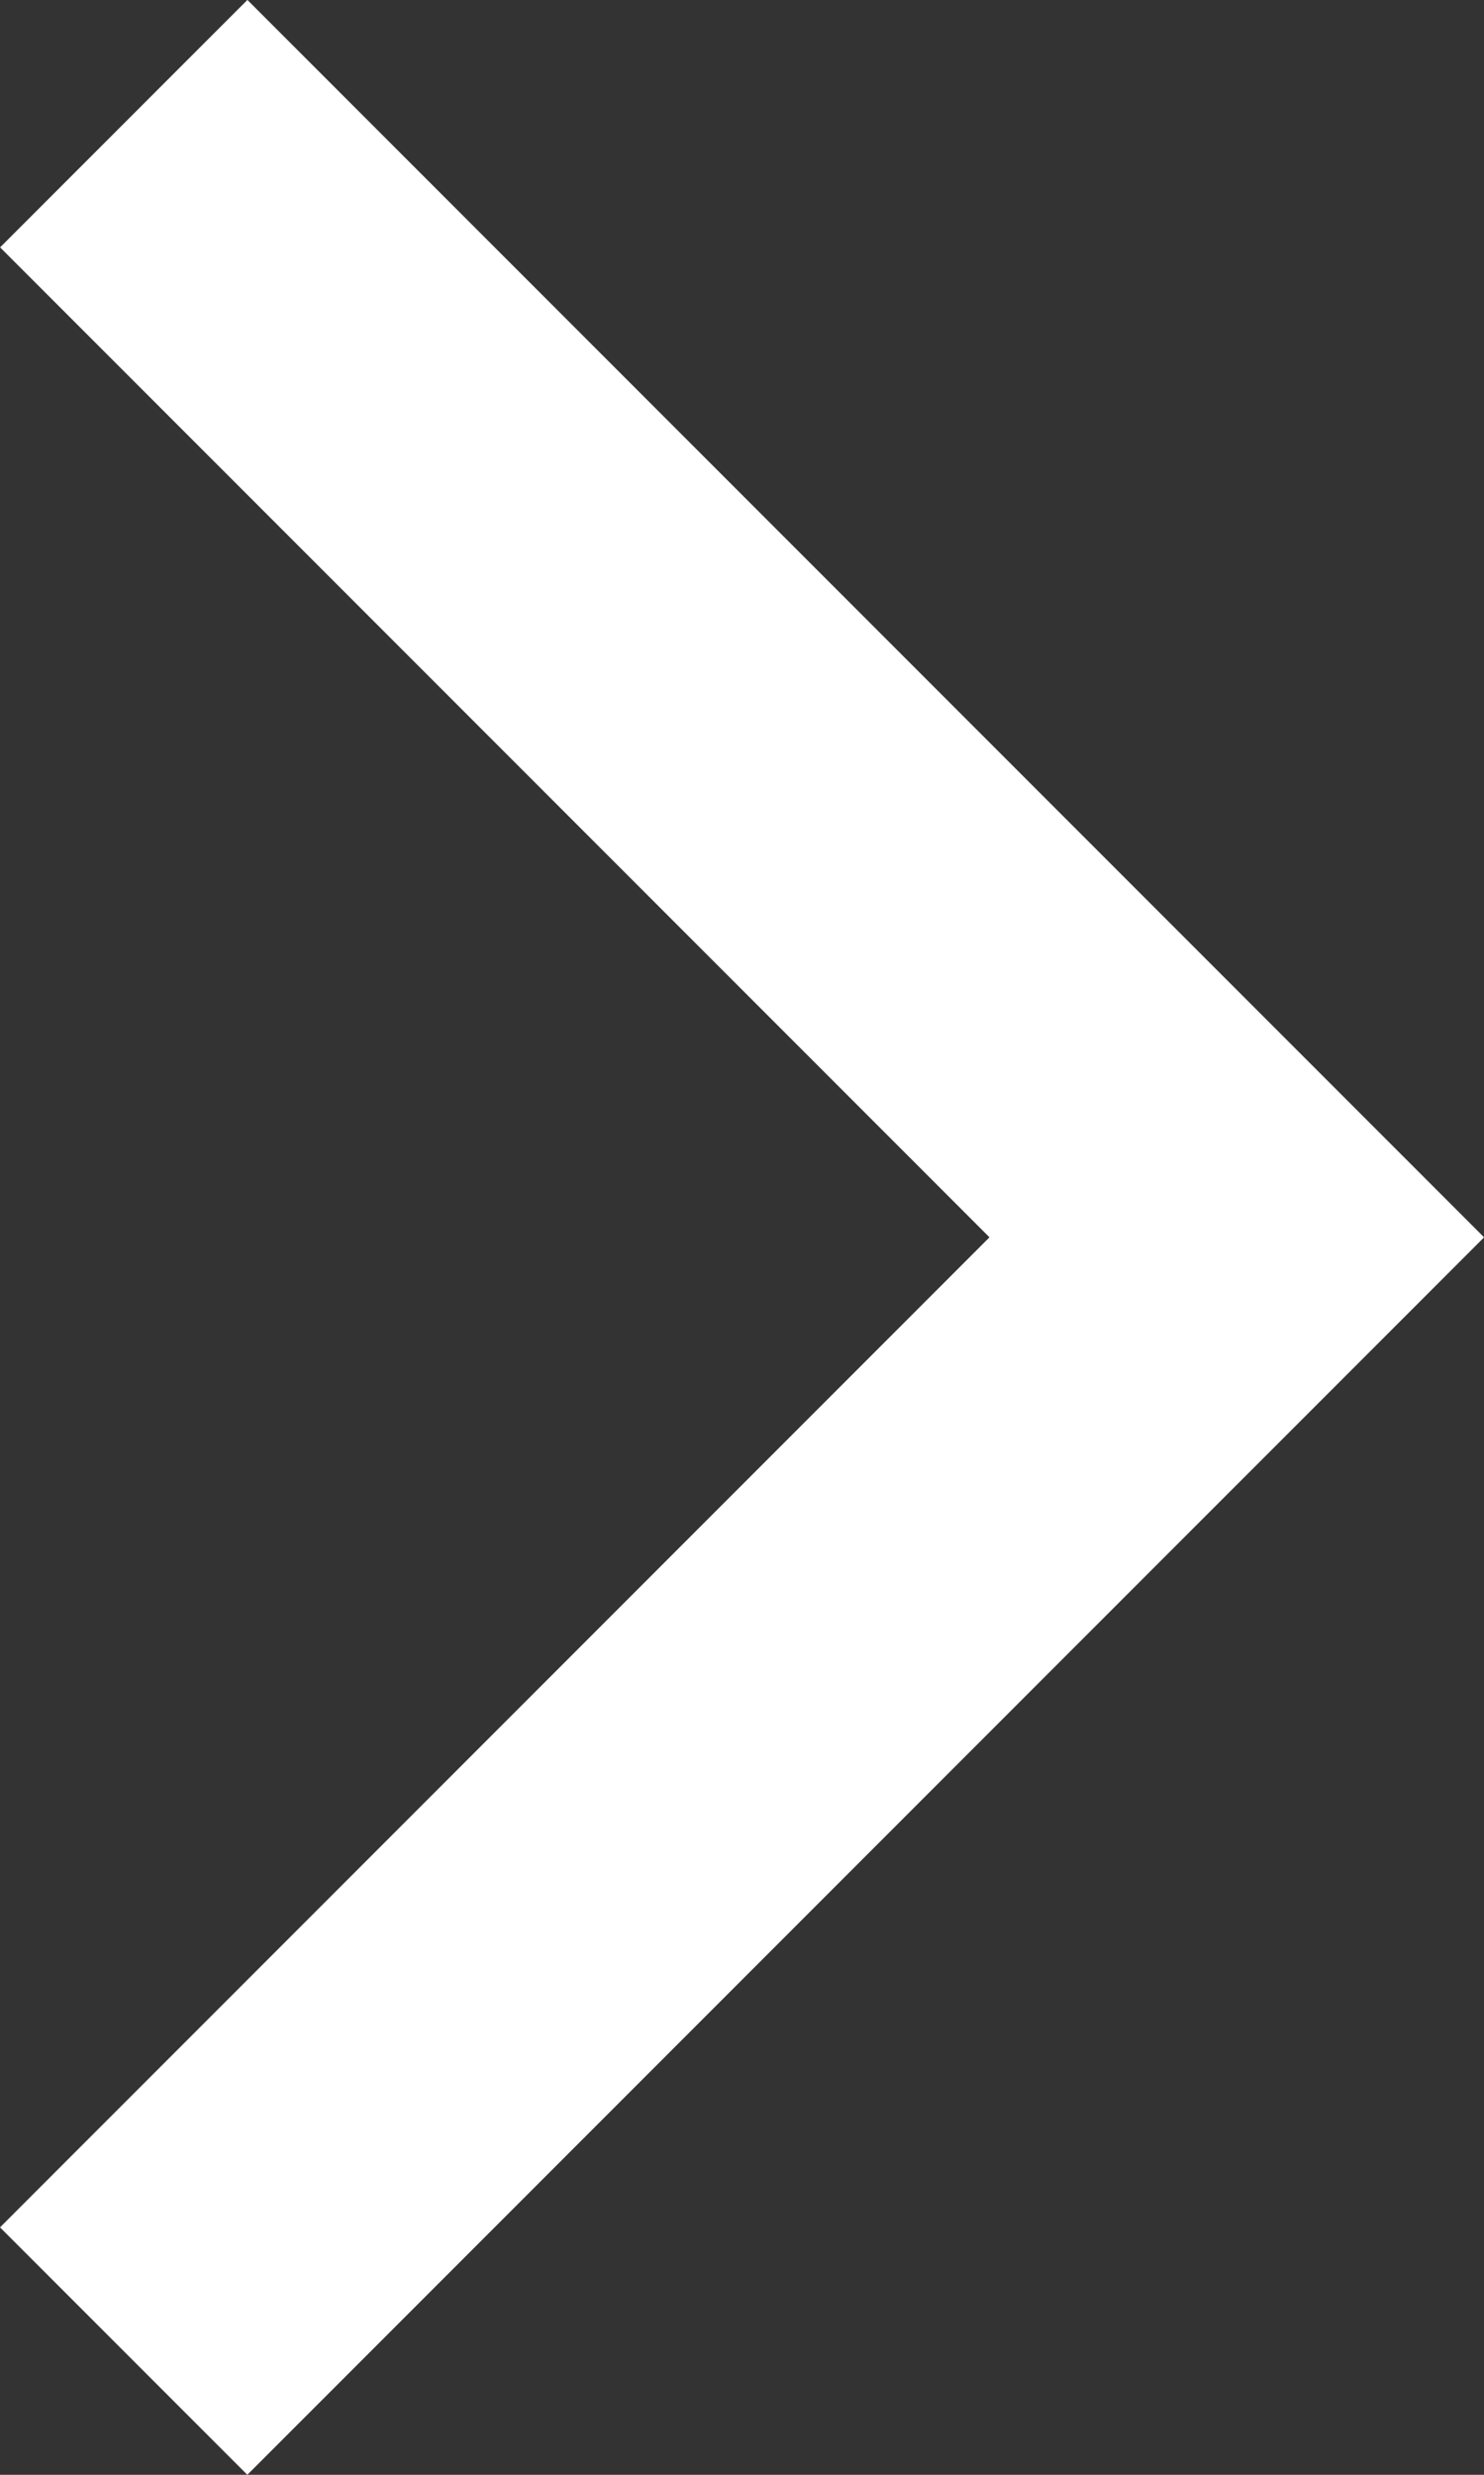
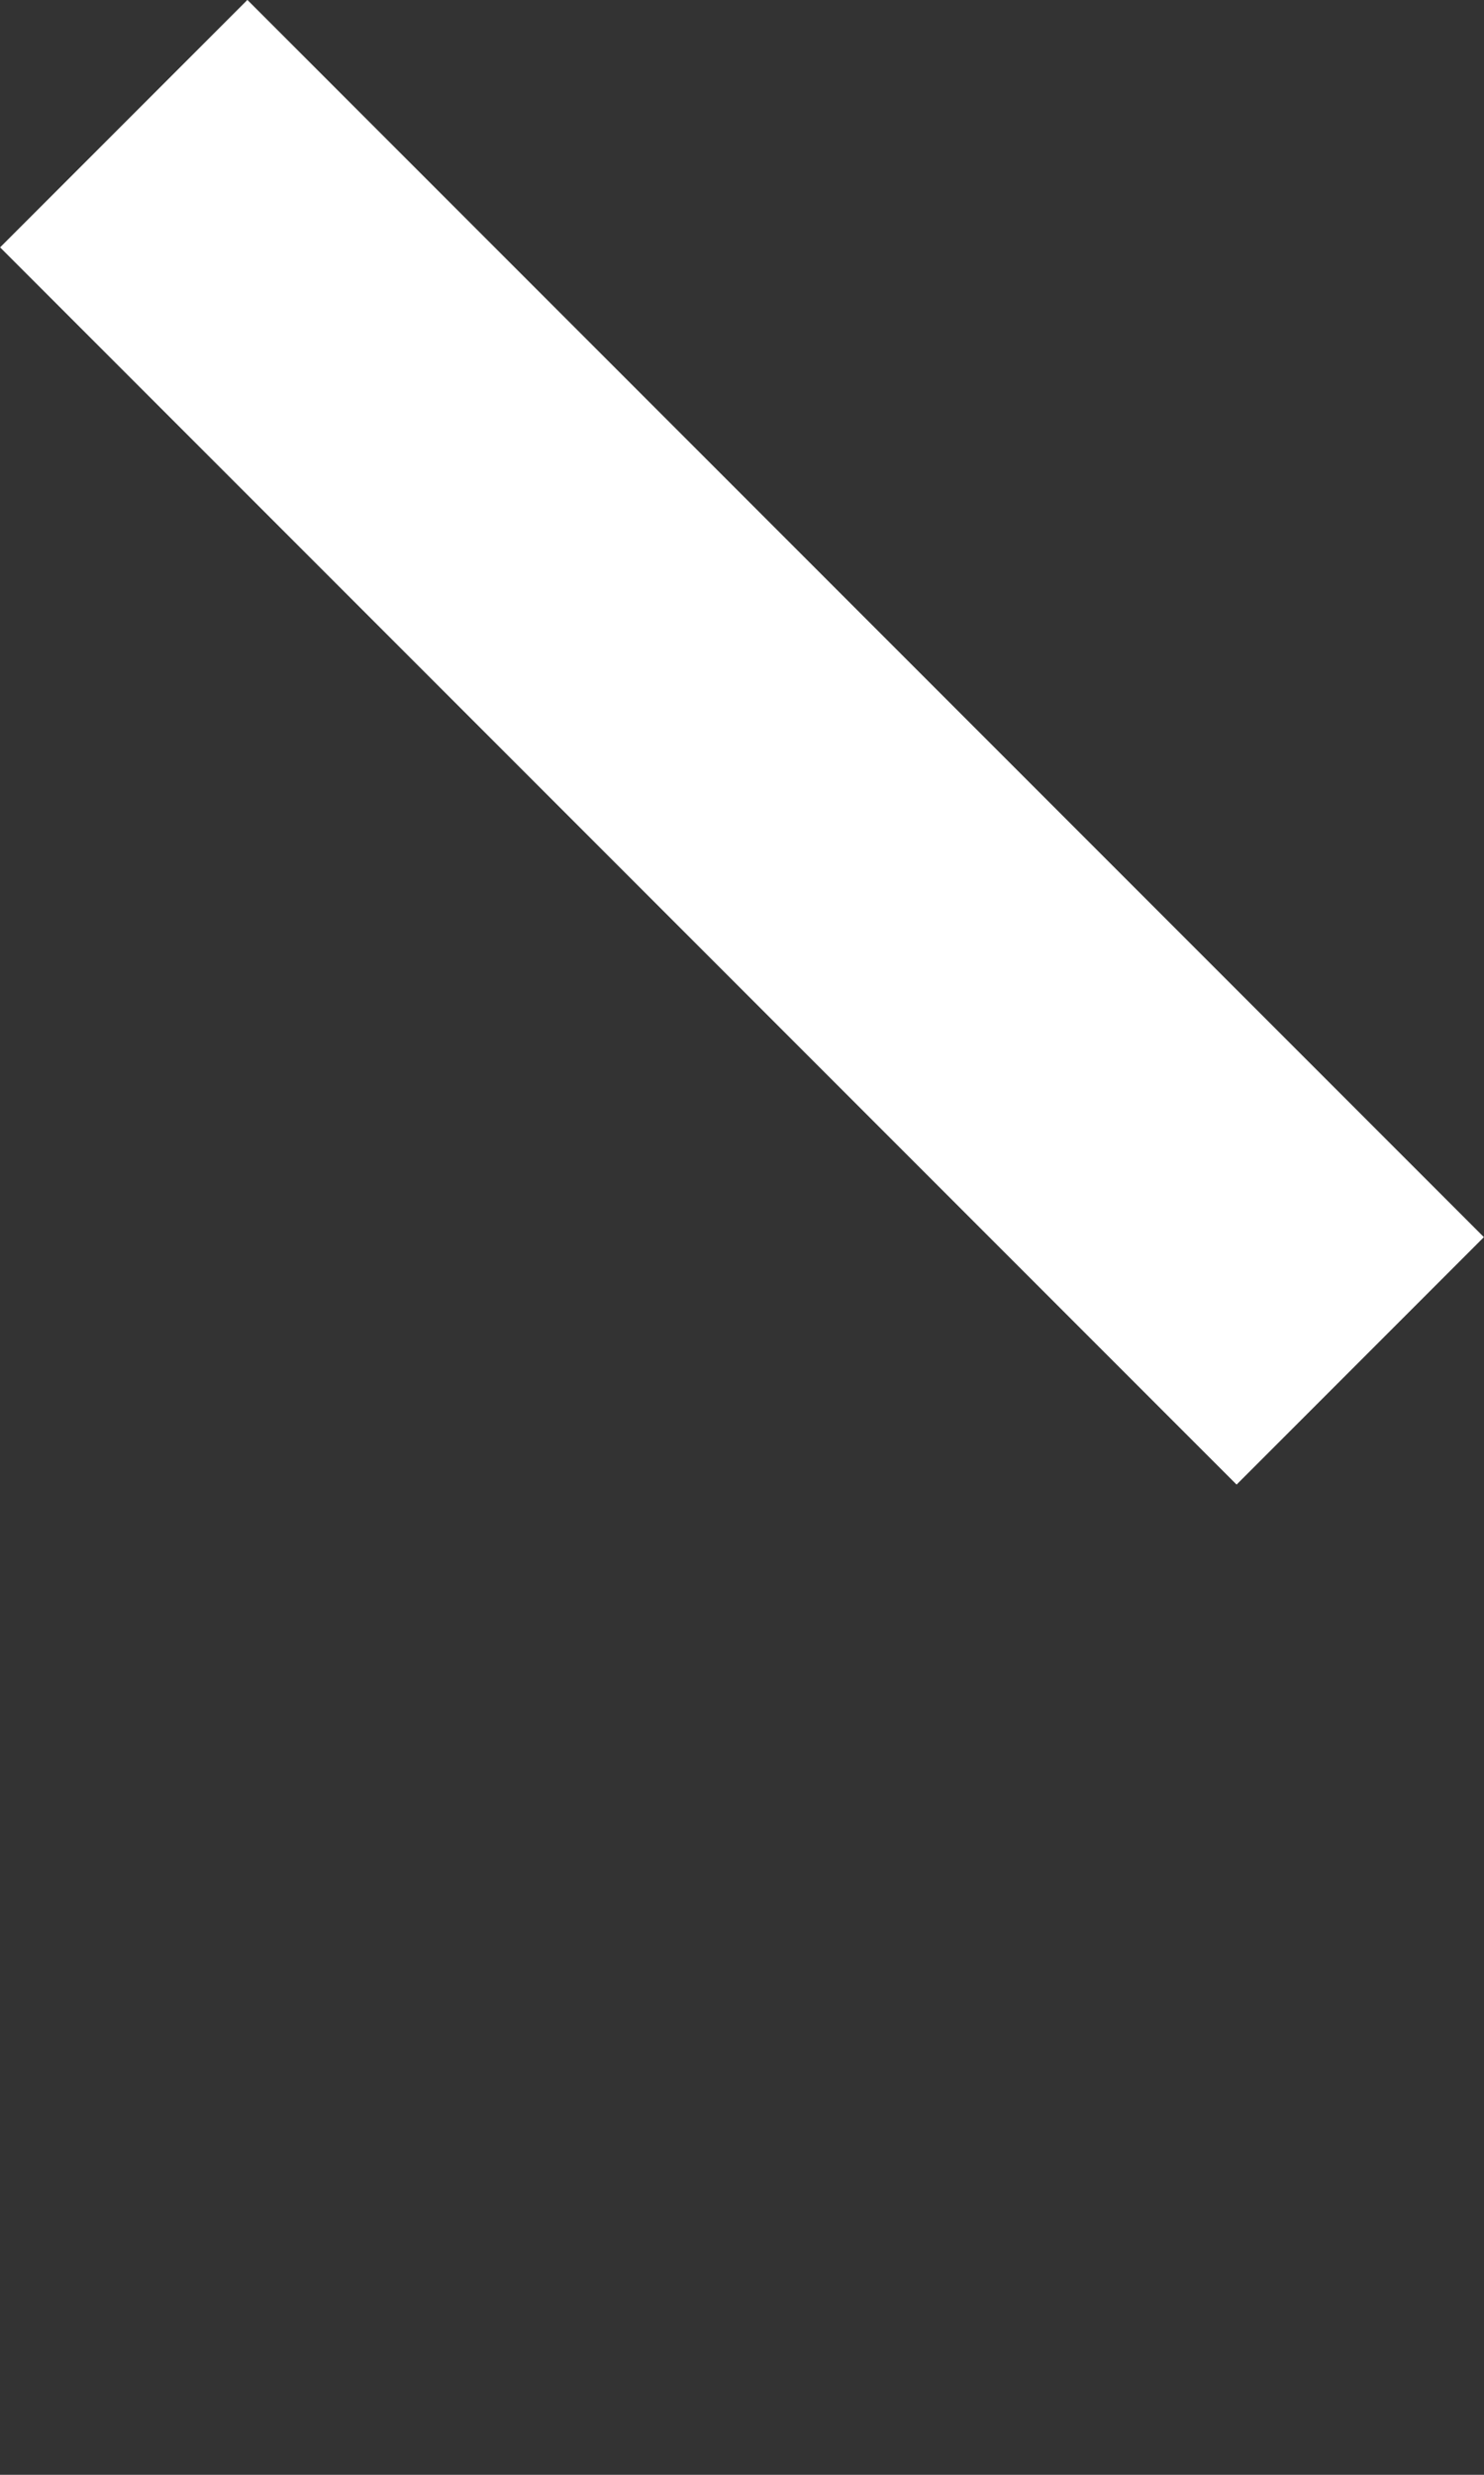
<svg xmlns="http://www.w3.org/2000/svg" id="Layer_1" data-name="Layer 1" viewBox="0 0 30 50">
  <rect x="0" y="0" width="30" height="50" fill="#333333" stroke="none" />
  <defs>
    <style>.cls-1{fill:#fff;}</style>
  </defs>
  <title>Artboard 1</title>
-   <rect class="cls-1" x="-2.68" y="31.46" width="35.35" height="7.07" transform="translate(-20.35 20.86) rotate(-45)" />
  <rect class="cls-1" x="-2.68" y="11.46" width="35.35" height="7.07" transform="translate(15 -6.21) rotate(45)" />
</svg>